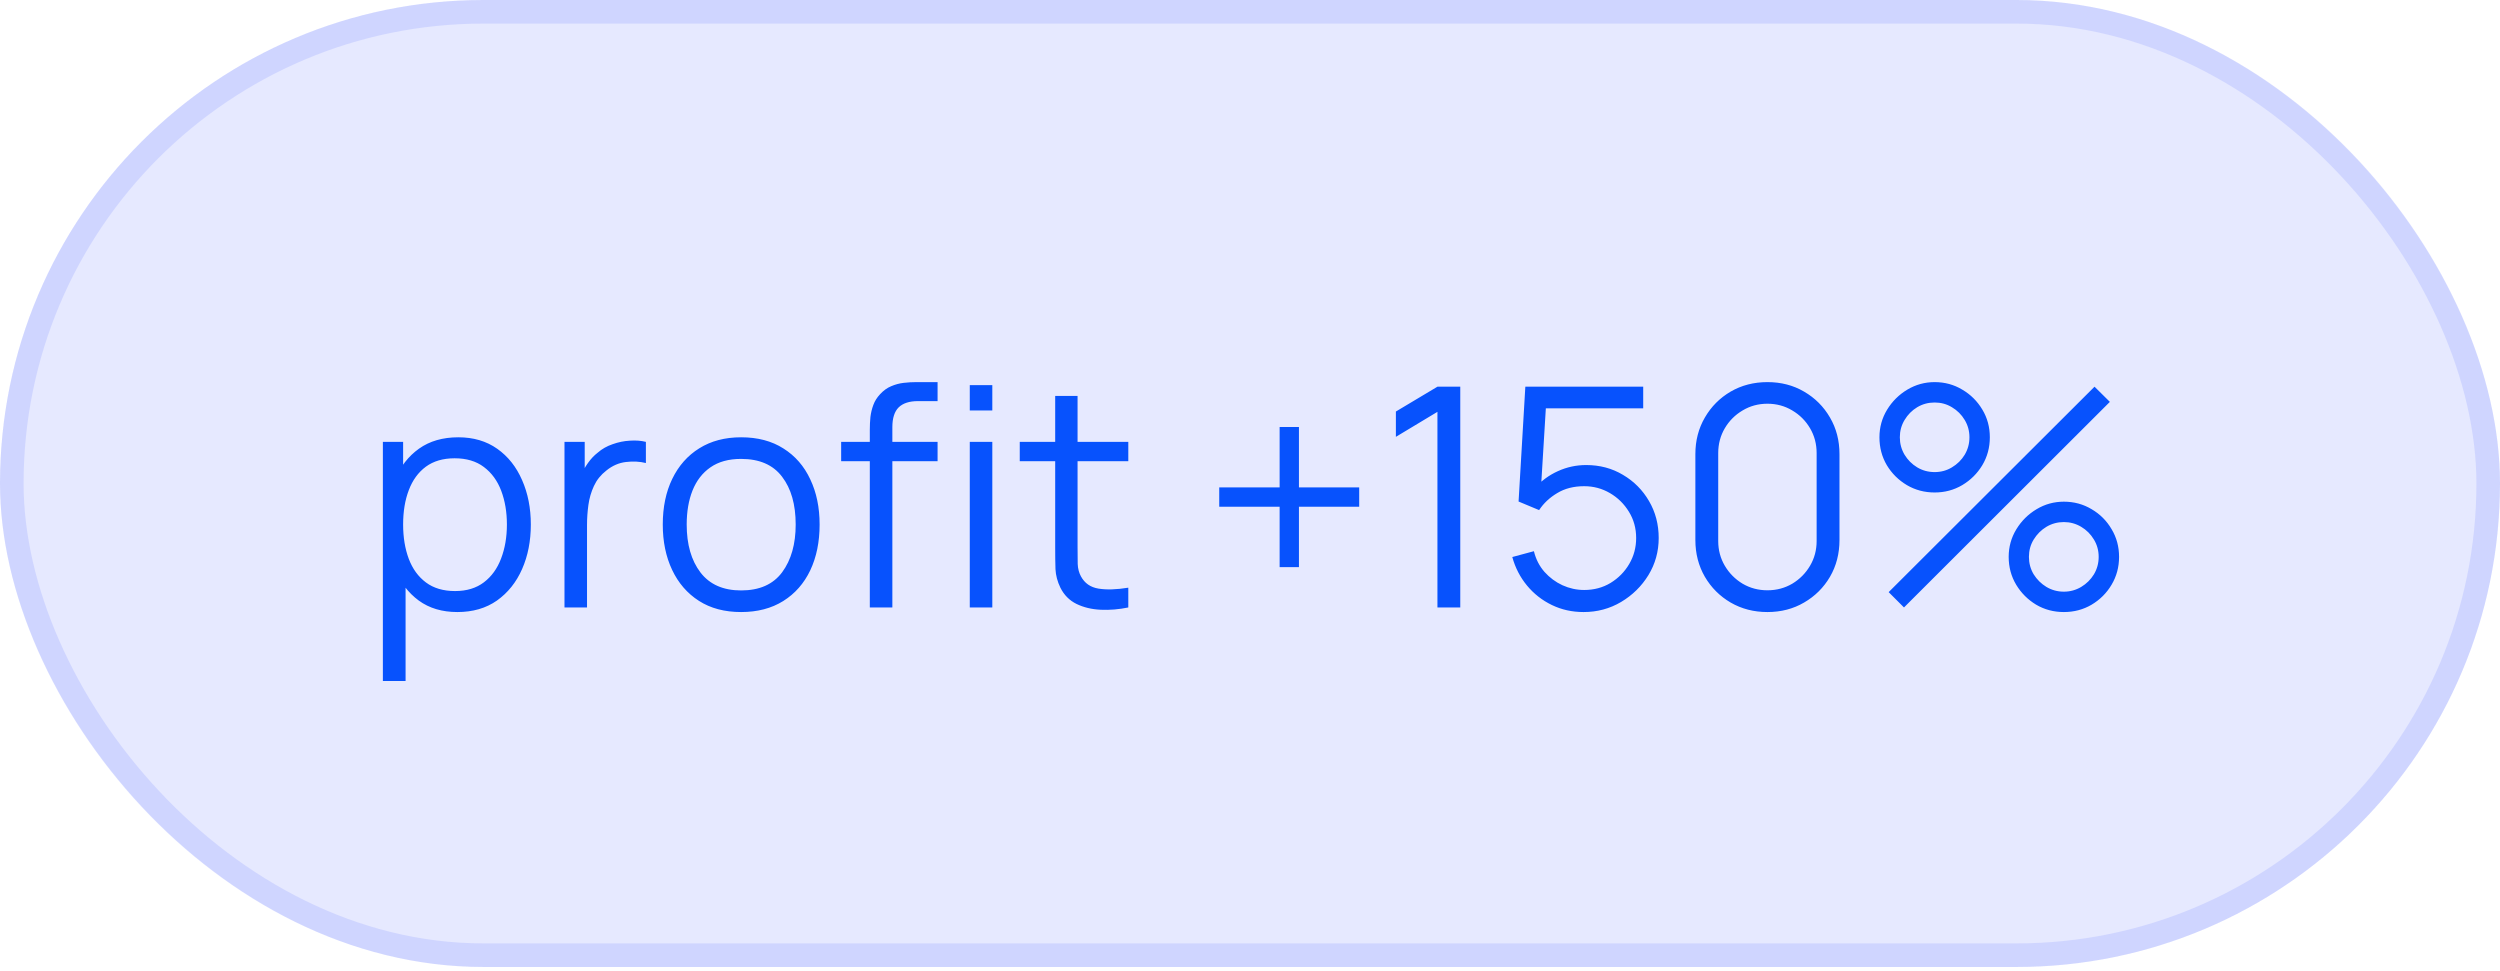
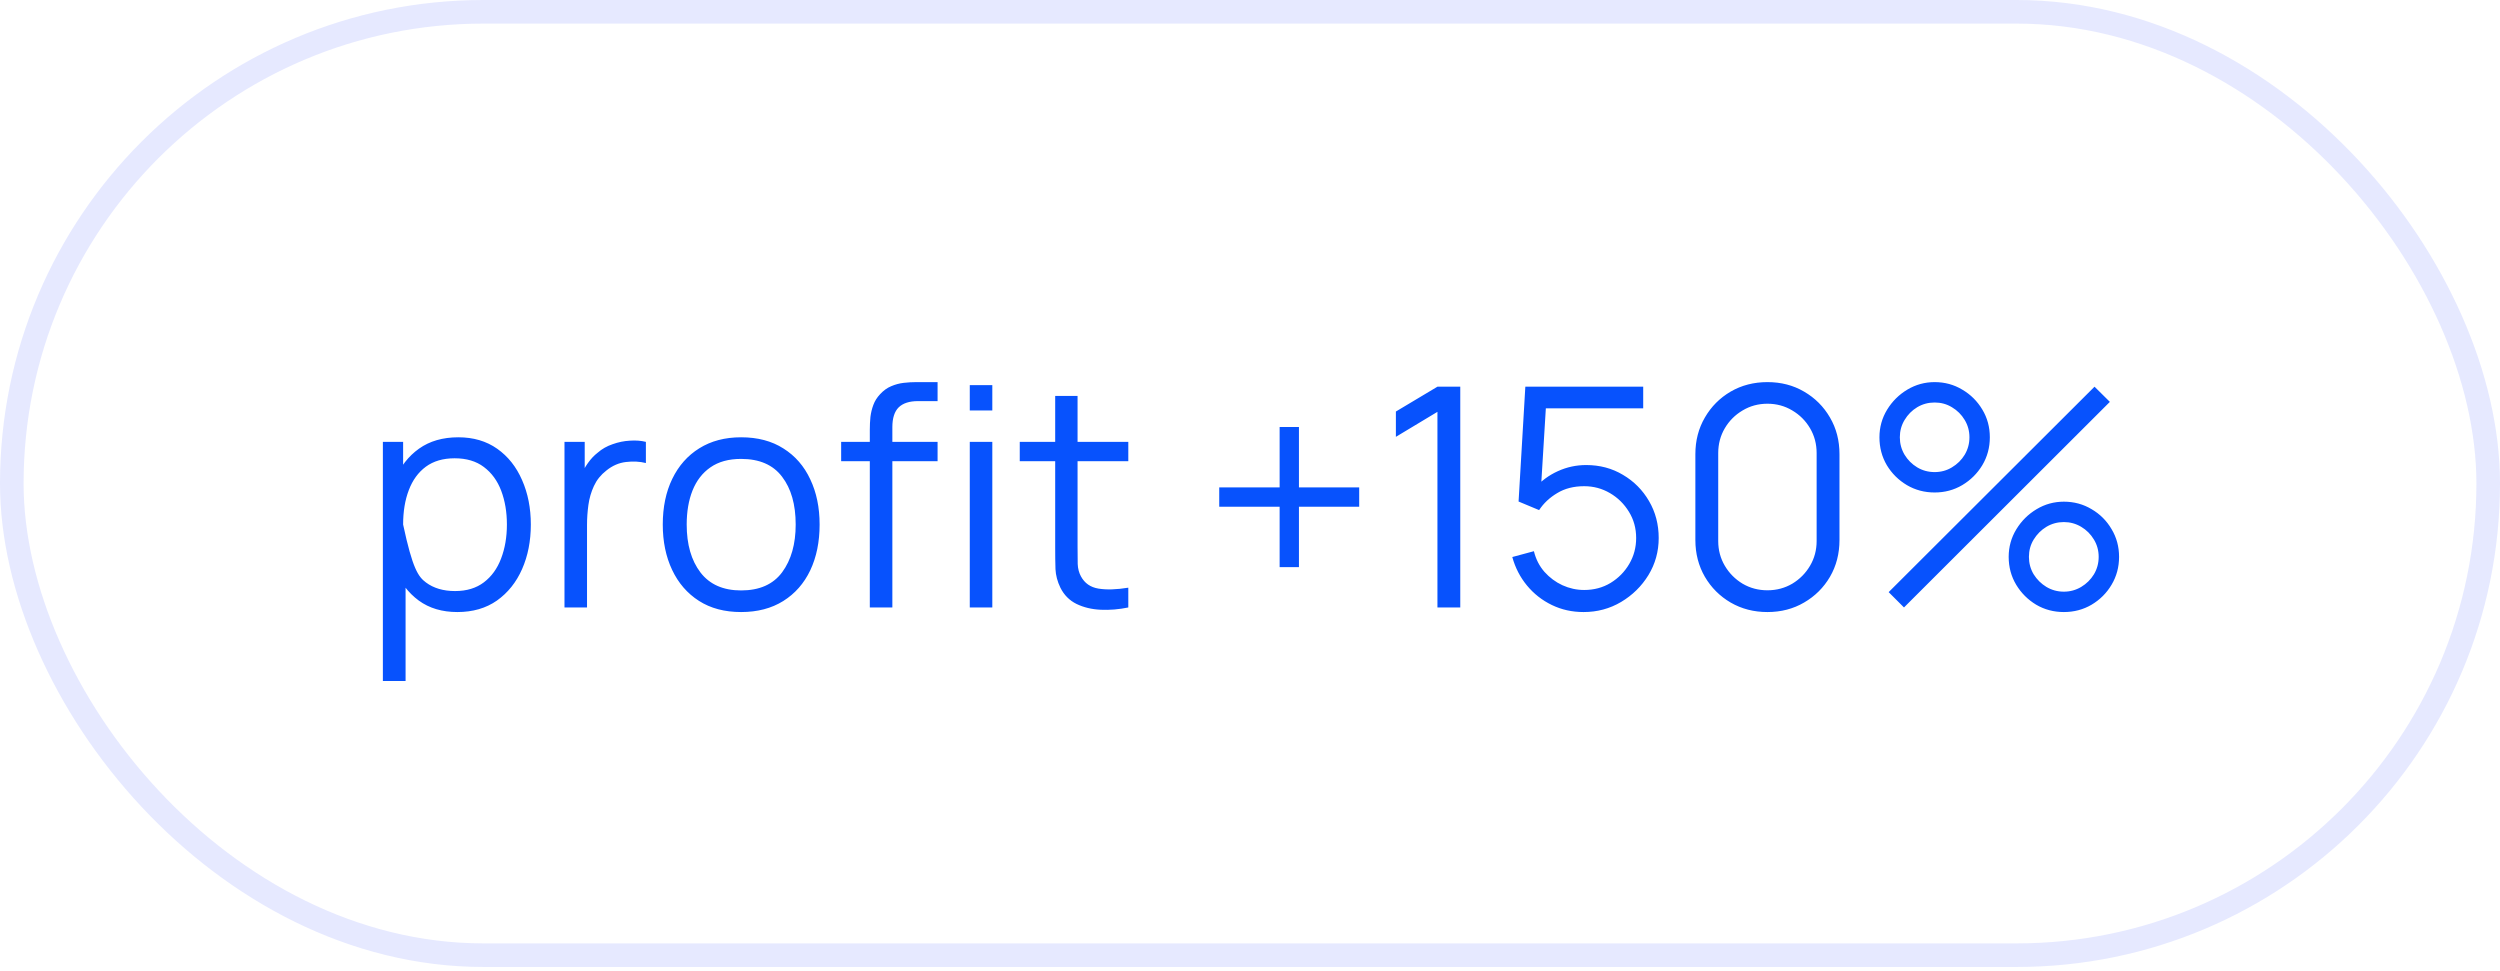
<svg xmlns="http://www.w3.org/2000/svg" width="121" height="47" viewBox="0 0 121 47" fill="none">
-   <rect width="121" height="46.802" rx="23.401" fill="#0022FF" fill-opacity="0.1" />
  <rect x="0.571" y="0.571" width="119.858" height="45.66" rx="22.83" stroke="#0022FF" stroke-opacity="0.1" stroke-width="1.142" />
-   <path d="M22.137 29.623C21.4 29.623 20.777 29.438 20.268 29.067C19.758 28.691 19.372 28.184 19.11 27.546C18.848 26.903 18.717 26.183 18.717 25.387C18.717 24.576 18.848 23.853 19.11 23.22C19.377 22.582 19.768 22.08 20.282 21.714C20.797 21.348 21.43 21.165 22.182 21.165C22.914 21.165 23.542 21.35 24.067 21.721C24.591 22.092 24.991 22.597 25.268 23.235C25.55 23.873 25.692 24.59 25.692 25.387C25.692 26.188 25.55 26.908 25.268 27.546C24.987 28.184 24.581 28.691 24.052 29.067C23.522 29.438 22.884 29.623 22.137 29.623ZM18.531 32.962V21.387H19.511V27.42H19.63V32.962H18.531ZM22.026 28.607C22.585 28.607 23.05 28.466 23.421 28.184C23.792 27.902 24.069 27.519 24.252 27.034C24.44 26.544 24.534 25.995 24.534 25.387C24.534 24.783 24.442 24.239 24.259 23.754C24.076 23.27 23.797 22.886 23.421 22.604C23.05 22.322 22.578 22.181 22.004 22.181C21.445 22.181 20.98 22.317 20.609 22.59C20.243 22.862 19.968 23.24 19.785 23.725C19.602 24.204 19.511 24.759 19.511 25.387C19.511 26.005 19.602 26.559 19.785 27.049C19.968 27.534 20.245 27.914 20.616 28.191C20.987 28.468 21.457 28.607 22.026 28.607ZM27.321 29.401V21.387H28.3V23.317L28.107 23.064C28.196 22.827 28.313 22.609 28.456 22.411C28.599 22.209 28.755 22.043 28.924 21.914C29.131 21.731 29.374 21.593 29.651 21.499C29.928 21.4 30.207 21.343 30.489 21.328C30.771 21.308 31.028 21.328 31.261 21.387V22.411C30.969 22.337 30.65 22.32 30.304 22.36C29.957 22.399 29.638 22.538 29.346 22.775C29.079 22.983 28.879 23.233 28.745 23.524C28.612 23.811 28.523 24.118 28.478 24.444C28.434 24.766 28.412 25.085 28.412 25.402V29.401H27.321ZM35.87 29.623C35.073 29.623 34.393 29.443 33.829 29.082C33.265 28.721 32.833 28.221 32.531 27.583C32.229 26.945 32.078 26.213 32.078 25.387C32.078 24.546 32.231 23.809 32.538 23.176C32.845 22.543 33.28 22.05 33.844 21.699C34.413 21.343 35.088 21.165 35.87 21.165C36.671 21.165 37.354 21.345 37.918 21.706C38.486 22.063 38.919 22.56 39.216 23.198C39.518 23.831 39.669 24.561 39.669 25.387C39.669 26.228 39.518 26.967 39.216 27.605C38.914 28.238 38.479 28.733 37.91 29.089C37.341 29.445 36.661 29.623 35.87 29.623ZM35.87 28.577C36.76 28.577 37.423 28.283 37.858 27.694C38.294 27.101 38.511 26.331 38.511 25.387C38.511 24.417 38.291 23.646 37.851 23.072C37.416 22.498 36.755 22.211 35.87 22.211C35.271 22.211 34.776 22.347 34.386 22.619C34 22.886 33.711 23.26 33.518 23.74C33.33 24.214 33.236 24.764 33.236 25.387C33.236 26.351 33.458 27.125 33.904 27.709C34.349 28.288 35.004 28.577 35.87 28.577ZM42.099 29.401V20.794C42.099 20.586 42.109 20.381 42.129 20.178C42.154 19.975 42.201 19.782 42.27 19.599C42.339 19.411 42.448 19.238 42.596 19.08C42.76 18.902 42.938 18.773 43.131 18.694C43.324 18.61 43.524 18.556 43.732 18.531C43.944 18.506 44.152 18.494 44.355 18.494H45.379V19.414H44.429C44.014 19.414 43.702 19.515 43.494 19.718C43.291 19.921 43.19 20.24 43.19 20.675V29.401H42.099ZM40.712 22.322V21.387H45.379V22.322H40.712ZM46.937 19.866V18.642H48.028V19.866H46.937ZM46.937 29.401V21.387H48.028V29.401H46.937ZM54.61 29.401C54.16 29.495 53.714 29.532 53.274 29.512C52.839 29.492 52.448 29.398 52.102 29.23C51.761 29.062 51.501 28.8 51.323 28.444C51.179 28.147 51.1 27.848 51.085 27.546C51.075 27.239 51.071 26.89 51.071 26.5V19.162H52.154V26.455C52.154 26.792 52.156 27.073 52.161 27.301C52.171 27.524 52.223 27.721 52.317 27.895C52.495 28.226 52.777 28.424 53.163 28.488C53.554 28.552 54.036 28.538 54.61 28.444V29.401ZM49.356 22.322V21.387H54.61V22.322H49.356ZM61.934 27.45V24.526H59.011V23.591H61.934V20.668H62.869V23.591H65.785V24.526H62.869V27.45H61.934ZM69.572 29.401V19.933L67.561 21.143V19.918L69.572 18.716H70.677V29.401H69.572ZM76.645 29.623C76.091 29.623 75.579 29.51 75.109 29.282C74.639 29.055 74.239 28.741 73.907 28.34C73.576 27.939 73.338 27.479 73.195 26.96L74.241 26.678C74.335 27.064 74.506 27.398 74.753 27.68C75 27.956 75.29 28.172 75.621 28.325C75.958 28.478 76.309 28.555 76.675 28.555C77.15 28.555 77.575 28.441 77.951 28.214C78.332 27.981 78.634 27.674 78.856 27.294C79.079 26.913 79.19 26.495 79.19 26.04C79.19 25.57 79.074 25.147 78.841 24.771C78.609 24.39 78.302 24.088 77.921 23.866C77.54 23.643 77.125 23.532 76.675 23.532C76.17 23.532 75.735 23.643 75.369 23.866C75.003 24.083 74.711 24.358 74.493 24.689L73.499 24.274L73.826 18.716H79.531V19.762H74.308L74.85 19.251L74.56 23.992L74.286 23.628C74.592 23.277 74.963 23.003 75.399 22.805C75.834 22.607 76.291 22.508 76.771 22.508C77.429 22.508 78.023 22.666 78.552 22.983C79.081 23.294 79.502 23.717 79.813 24.252C80.125 24.786 80.281 25.382 80.281 26.04C80.281 26.693 80.115 27.291 79.784 27.835C79.452 28.375 79.012 28.807 78.463 29.134C77.914 29.46 77.308 29.623 76.645 29.623ZM85.544 29.623C84.886 29.623 84.292 29.47 83.763 29.163C83.239 28.857 82.823 28.441 82.516 27.917C82.21 27.388 82.056 26.794 82.056 26.136V21.981C82.056 21.323 82.21 20.732 82.516 20.208C82.823 19.678 83.239 19.261 83.763 18.954C84.292 18.647 84.886 18.494 85.544 18.494C86.202 18.494 86.793 18.647 87.317 18.954C87.846 19.261 88.264 19.678 88.571 20.208C88.878 20.732 89.031 21.323 89.031 21.981V26.136C89.031 26.794 88.878 27.388 88.571 27.917C88.264 28.441 87.846 28.857 87.317 29.163C86.793 29.47 86.202 29.623 85.544 29.623ZM85.544 28.57C85.984 28.57 86.385 28.463 86.746 28.251C87.107 28.033 87.394 27.744 87.606 27.383C87.819 27.022 87.925 26.623 87.925 26.188V21.929C87.925 21.489 87.819 21.088 87.606 20.727C87.394 20.366 87.107 20.079 86.746 19.866C86.385 19.649 85.984 19.54 85.544 19.54C85.103 19.54 84.703 19.649 84.342 19.866C83.981 20.079 83.694 20.366 83.481 20.727C83.268 21.088 83.162 21.489 83.162 21.929V26.188C83.162 26.623 83.268 27.022 83.481 27.383C83.694 27.744 83.981 28.033 84.342 28.251C84.703 28.463 85.103 28.57 85.544 28.57ZM92.153 29.401L91.411 28.659L101.375 18.716L102.117 19.451L92.153 29.401ZM99.891 29.623C99.402 29.623 98.954 29.505 98.549 29.267C98.148 29.025 97.826 28.703 97.584 28.303C97.341 27.897 97.22 27.447 97.22 26.952C97.22 26.468 97.344 26.022 97.591 25.617C97.839 25.211 98.165 24.887 98.571 24.645C98.976 24.402 99.417 24.281 99.891 24.281C100.381 24.281 100.829 24.402 101.234 24.645C101.64 24.882 101.962 25.204 102.199 25.609C102.441 26.01 102.563 26.458 102.563 26.952C102.563 27.447 102.441 27.897 102.199 28.303C101.962 28.703 101.64 29.025 101.234 29.267C100.829 29.505 100.381 29.623 99.891 29.623ZM99.891 28.637C100.193 28.637 100.473 28.56 100.73 28.407C100.987 28.253 101.192 28.05 101.346 27.798C101.499 27.541 101.576 27.259 101.576 26.952C101.576 26.646 101.499 26.366 101.346 26.114C101.192 25.857 100.987 25.651 100.73 25.498C100.473 25.345 100.193 25.268 99.891 25.268C99.585 25.268 99.303 25.345 99.046 25.498C98.793 25.651 98.588 25.857 98.43 26.114C98.276 26.366 98.2 26.646 98.2 26.952C98.2 27.259 98.276 27.541 98.43 27.798C98.588 28.05 98.793 28.253 99.046 28.407C99.303 28.56 99.585 28.637 99.891 28.637ZM93.636 23.836C93.147 23.836 92.699 23.717 92.294 23.48C91.888 23.238 91.564 22.916 91.322 22.515C91.084 22.11 90.965 21.66 90.965 21.165C90.965 20.68 91.089 20.235 91.336 19.829C91.584 19.424 91.91 19.1 92.316 18.857C92.721 18.615 93.162 18.494 93.636 18.494C94.126 18.494 94.571 18.615 94.972 18.857C95.378 19.095 95.702 19.416 95.944 19.822C96.186 20.223 96.308 20.67 96.308 21.165C96.308 21.66 96.186 22.11 95.944 22.515C95.702 22.916 95.378 23.238 94.972 23.48C94.571 23.717 94.126 23.836 93.636 23.836ZM93.636 22.849C93.943 22.849 94.223 22.773 94.475 22.619C94.732 22.466 94.938 22.263 95.091 22.011C95.244 21.753 95.321 21.472 95.321 21.165C95.321 20.858 95.244 20.579 95.091 20.326C94.938 20.069 94.732 19.864 94.475 19.711C94.223 19.557 93.943 19.481 93.636 19.481C93.33 19.481 93.048 19.557 92.791 19.711C92.538 19.864 92.336 20.069 92.182 20.326C92.029 20.579 91.952 20.858 91.952 21.165C91.952 21.472 92.029 21.753 92.182 22.011C92.336 22.263 92.538 22.466 92.791 22.619C93.048 22.773 93.33 22.849 93.636 22.849Z" fill="#0752FD" />
+   <path d="M22.137 29.623C21.4 29.623 20.777 29.438 20.268 29.067C19.758 28.691 19.372 28.184 19.11 27.546C18.848 26.903 18.717 26.183 18.717 25.387C18.717 24.576 18.848 23.853 19.11 23.22C19.377 22.582 19.768 22.08 20.282 21.714C20.797 21.348 21.43 21.165 22.182 21.165C22.914 21.165 23.542 21.35 24.067 21.721C24.591 22.092 24.991 22.597 25.268 23.235C25.55 23.873 25.692 24.59 25.692 25.387C25.692 26.188 25.55 26.908 25.268 27.546C24.987 28.184 24.581 28.691 24.052 29.067C23.522 29.438 22.884 29.623 22.137 29.623ZM18.531 32.962V21.387H19.511V27.42H19.63V32.962H18.531ZM22.026 28.607C22.585 28.607 23.05 28.466 23.421 28.184C23.792 27.902 24.069 27.519 24.252 27.034C24.44 26.544 24.534 25.995 24.534 25.387C24.534 24.783 24.442 24.239 24.259 23.754C24.076 23.27 23.797 22.886 23.421 22.604C23.05 22.322 22.578 22.181 22.004 22.181C21.445 22.181 20.98 22.317 20.609 22.59C20.243 22.862 19.968 23.24 19.785 23.725C19.602 24.204 19.511 24.759 19.511 25.387C19.968 27.534 20.245 27.914 20.616 28.191C20.987 28.468 21.457 28.607 22.026 28.607ZM27.321 29.401V21.387H28.3V23.317L28.107 23.064C28.196 22.827 28.313 22.609 28.456 22.411C28.599 22.209 28.755 22.043 28.924 21.914C29.131 21.731 29.374 21.593 29.651 21.499C29.928 21.4 30.207 21.343 30.489 21.328C30.771 21.308 31.028 21.328 31.261 21.387V22.411C30.969 22.337 30.65 22.32 30.304 22.36C29.957 22.399 29.638 22.538 29.346 22.775C29.079 22.983 28.879 23.233 28.745 23.524C28.612 23.811 28.523 24.118 28.478 24.444C28.434 24.766 28.412 25.085 28.412 25.402V29.401H27.321ZM35.87 29.623C35.073 29.623 34.393 29.443 33.829 29.082C33.265 28.721 32.833 28.221 32.531 27.583C32.229 26.945 32.078 26.213 32.078 25.387C32.078 24.546 32.231 23.809 32.538 23.176C32.845 22.543 33.28 22.05 33.844 21.699C34.413 21.343 35.088 21.165 35.87 21.165C36.671 21.165 37.354 21.345 37.918 21.706C38.486 22.063 38.919 22.56 39.216 23.198C39.518 23.831 39.669 24.561 39.669 25.387C39.669 26.228 39.518 26.967 39.216 27.605C38.914 28.238 38.479 28.733 37.91 29.089C37.341 29.445 36.661 29.623 35.87 29.623ZM35.87 28.577C36.76 28.577 37.423 28.283 37.858 27.694C38.294 27.101 38.511 26.331 38.511 25.387C38.511 24.417 38.291 23.646 37.851 23.072C37.416 22.498 36.755 22.211 35.87 22.211C35.271 22.211 34.776 22.347 34.386 22.619C34 22.886 33.711 23.26 33.518 23.74C33.33 24.214 33.236 24.764 33.236 25.387C33.236 26.351 33.458 27.125 33.904 27.709C34.349 28.288 35.004 28.577 35.87 28.577ZM42.099 29.401V20.794C42.099 20.586 42.109 20.381 42.129 20.178C42.154 19.975 42.201 19.782 42.27 19.599C42.339 19.411 42.448 19.238 42.596 19.08C42.76 18.902 42.938 18.773 43.131 18.694C43.324 18.61 43.524 18.556 43.732 18.531C43.944 18.506 44.152 18.494 44.355 18.494H45.379V19.414H44.429C44.014 19.414 43.702 19.515 43.494 19.718C43.291 19.921 43.19 20.24 43.19 20.675V29.401H42.099ZM40.712 22.322V21.387H45.379V22.322H40.712ZM46.937 19.866V18.642H48.028V19.866H46.937ZM46.937 29.401V21.387H48.028V29.401H46.937ZM54.61 29.401C54.16 29.495 53.714 29.532 53.274 29.512C52.839 29.492 52.448 29.398 52.102 29.23C51.761 29.062 51.501 28.8 51.323 28.444C51.179 28.147 51.1 27.848 51.085 27.546C51.075 27.239 51.071 26.89 51.071 26.5V19.162H52.154V26.455C52.154 26.792 52.156 27.073 52.161 27.301C52.171 27.524 52.223 27.721 52.317 27.895C52.495 28.226 52.777 28.424 53.163 28.488C53.554 28.552 54.036 28.538 54.61 28.444V29.401ZM49.356 22.322V21.387H54.61V22.322H49.356ZM61.934 27.45V24.526H59.011V23.591H61.934V20.668H62.869V23.591H65.785V24.526H62.869V27.45H61.934ZM69.572 29.401V19.933L67.561 21.143V19.918L69.572 18.716H70.677V29.401H69.572ZM76.645 29.623C76.091 29.623 75.579 29.51 75.109 29.282C74.639 29.055 74.239 28.741 73.907 28.34C73.576 27.939 73.338 27.479 73.195 26.96L74.241 26.678C74.335 27.064 74.506 27.398 74.753 27.68C75 27.956 75.29 28.172 75.621 28.325C75.958 28.478 76.309 28.555 76.675 28.555C77.15 28.555 77.575 28.441 77.951 28.214C78.332 27.981 78.634 27.674 78.856 27.294C79.079 26.913 79.19 26.495 79.19 26.04C79.19 25.57 79.074 25.147 78.841 24.771C78.609 24.39 78.302 24.088 77.921 23.866C77.54 23.643 77.125 23.532 76.675 23.532C76.17 23.532 75.735 23.643 75.369 23.866C75.003 24.083 74.711 24.358 74.493 24.689L73.499 24.274L73.826 18.716H79.531V19.762H74.308L74.85 19.251L74.56 23.992L74.286 23.628C74.592 23.277 74.963 23.003 75.399 22.805C75.834 22.607 76.291 22.508 76.771 22.508C77.429 22.508 78.023 22.666 78.552 22.983C79.081 23.294 79.502 23.717 79.813 24.252C80.125 24.786 80.281 25.382 80.281 26.04C80.281 26.693 80.115 27.291 79.784 27.835C79.452 28.375 79.012 28.807 78.463 29.134C77.914 29.46 77.308 29.623 76.645 29.623ZM85.544 29.623C84.886 29.623 84.292 29.47 83.763 29.163C83.239 28.857 82.823 28.441 82.516 27.917C82.21 27.388 82.056 26.794 82.056 26.136V21.981C82.056 21.323 82.21 20.732 82.516 20.208C82.823 19.678 83.239 19.261 83.763 18.954C84.292 18.647 84.886 18.494 85.544 18.494C86.202 18.494 86.793 18.647 87.317 18.954C87.846 19.261 88.264 19.678 88.571 20.208C88.878 20.732 89.031 21.323 89.031 21.981V26.136C89.031 26.794 88.878 27.388 88.571 27.917C88.264 28.441 87.846 28.857 87.317 29.163C86.793 29.47 86.202 29.623 85.544 29.623ZM85.544 28.57C85.984 28.57 86.385 28.463 86.746 28.251C87.107 28.033 87.394 27.744 87.606 27.383C87.819 27.022 87.925 26.623 87.925 26.188V21.929C87.925 21.489 87.819 21.088 87.606 20.727C87.394 20.366 87.107 20.079 86.746 19.866C86.385 19.649 85.984 19.54 85.544 19.54C85.103 19.54 84.703 19.649 84.342 19.866C83.981 20.079 83.694 20.366 83.481 20.727C83.268 21.088 83.162 21.489 83.162 21.929V26.188C83.162 26.623 83.268 27.022 83.481 27.383C83.694 27.744 83.981 28.033 84.342 28.251C84.703 28.463 85.103 28.57 85.544 28.57ZM92.153 29.401L91.411 28.659L101.375 18.716L102.117 19.451L92.153 29.401ZM99.891 29.623C99.402 29.623 98.954 29.505 98.549 29.267C98.148 29.025 97.826 28.703 97.584 28.303C97.341 27.897 97.22 27.447 97.22 26.952C97.22 26.468 97.344 26.022 97.591 25.617C97.839 25.211 98.165 24.887 98.571 24.645C98.976 24.402 99.417 24.281 99.891 24.281C100.381 24.281 100.829 24.402 101.234 24.645C101.64 24.882 101.962 25.204 102.199 25.609C102.441 26.01 102.563 26.458 102.563 26.952C102.563 27.447 102.441 27.897 102.199 28.303C101.962 28.703 101.64 29.025 101.234 29.267C100.829 29.505 100.381 29.623 99.891 29.623ZM99.891 28.637C100.193 28.637 100.473 28.56 100.73 28.407C100.987 28.253 101.192 28.05 101.346 27.798C101.499 27.541 101.576 27.259 101.576 26.952C101.576 26.646 101.499 26.366 101.346 26.114C101.192 25.857 100.987 25.651 100.73 25.498C100.473 25.345 100.193 25.268 99.891 25.268C99.585 25.268 99.303 25.345 99.046 25.498C98.793 25.651 98.588 25.857 98.43 26.114C98.276 26.366 98.2 26.646 98.2 26.952C98.2 27.259 98.276 27.541 98.43 27.798C98.588 28.05 98.793 28.253 99.046 28.407C99.303 28.56 99.585 28.637 99.891 28.637ZM93.636 23.836C93.147 23.836 92.699 23.717 92.294 23.48C91.888 23.238 91.564 22.916 91.322 22.515C91.084 22.11 90.965 21.66 90.965 21.165C90.965 20.68 91.089 20.235 91.336 19.829C91.584 19.424 91.91 19.1 92.316 18.857C92.721 18.615 93.162 18.494 93.636 18.494C94.126 18.494 94.571 18.615 94.972 18.857C95.378 19.095 95.702 19.416 95.944 19.822C96.186 20.223 96.308 20.67 96.308 21.165C96.308 21.66 96.186 22.11 95.944 22.515C95.702 22.916 95.378 23.238 94.972 23.48C94.571 23.717 94.126 23.836 93.636 23.836ZM93.636 22.849C93.943 22.849 94.223 22.773 94.475 22.619C94.732 22.466 94.938 22.263 95.091 22.011C95.244 21.753 95.321 21.472 95.321 21.165C95.321 20.858 95.244 20.579 95.091 20.326C94.938 20.069 94.732 19.864 94.475 19.711C94.223 19.557 93.943 19.481 93.636 19.481C93.33 19.481 93.048 19.557 92.791 19.711C92.538 19.864 92.336 20.069 92.182 20.326C92.029 20.579 91.952 20.858 91.952 21.165C91.952 21.472 92.029 21.753 92.182 22.011C92.336 22.263 92.538 22.466 92.791 22.619C93.048 22.773 93.33 22.849 93.636 22.849Z" fill="#0752FD" />
</svg>